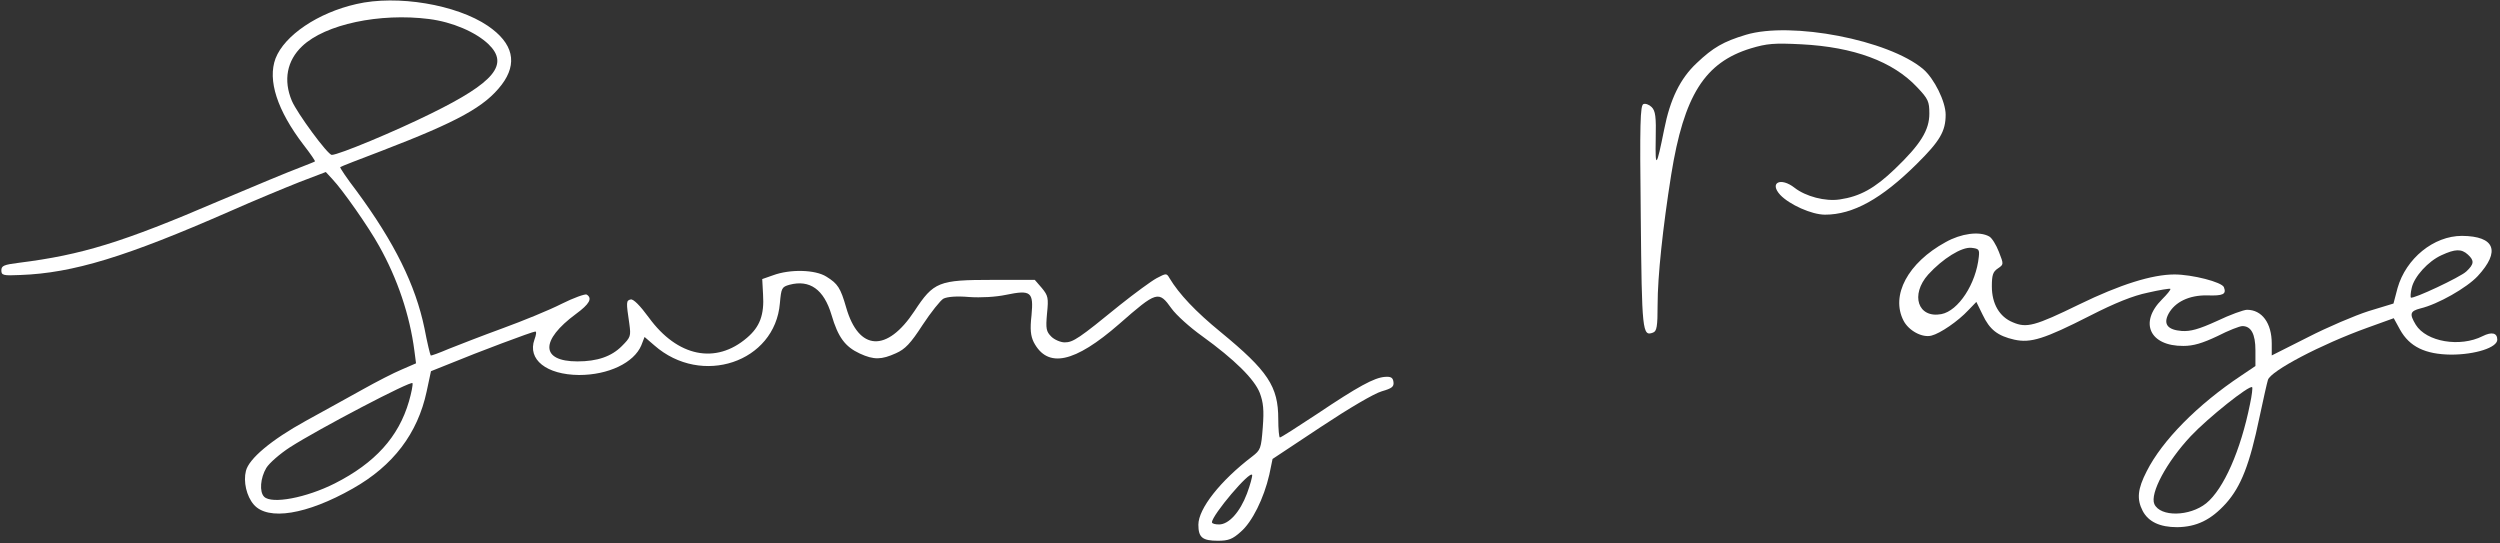
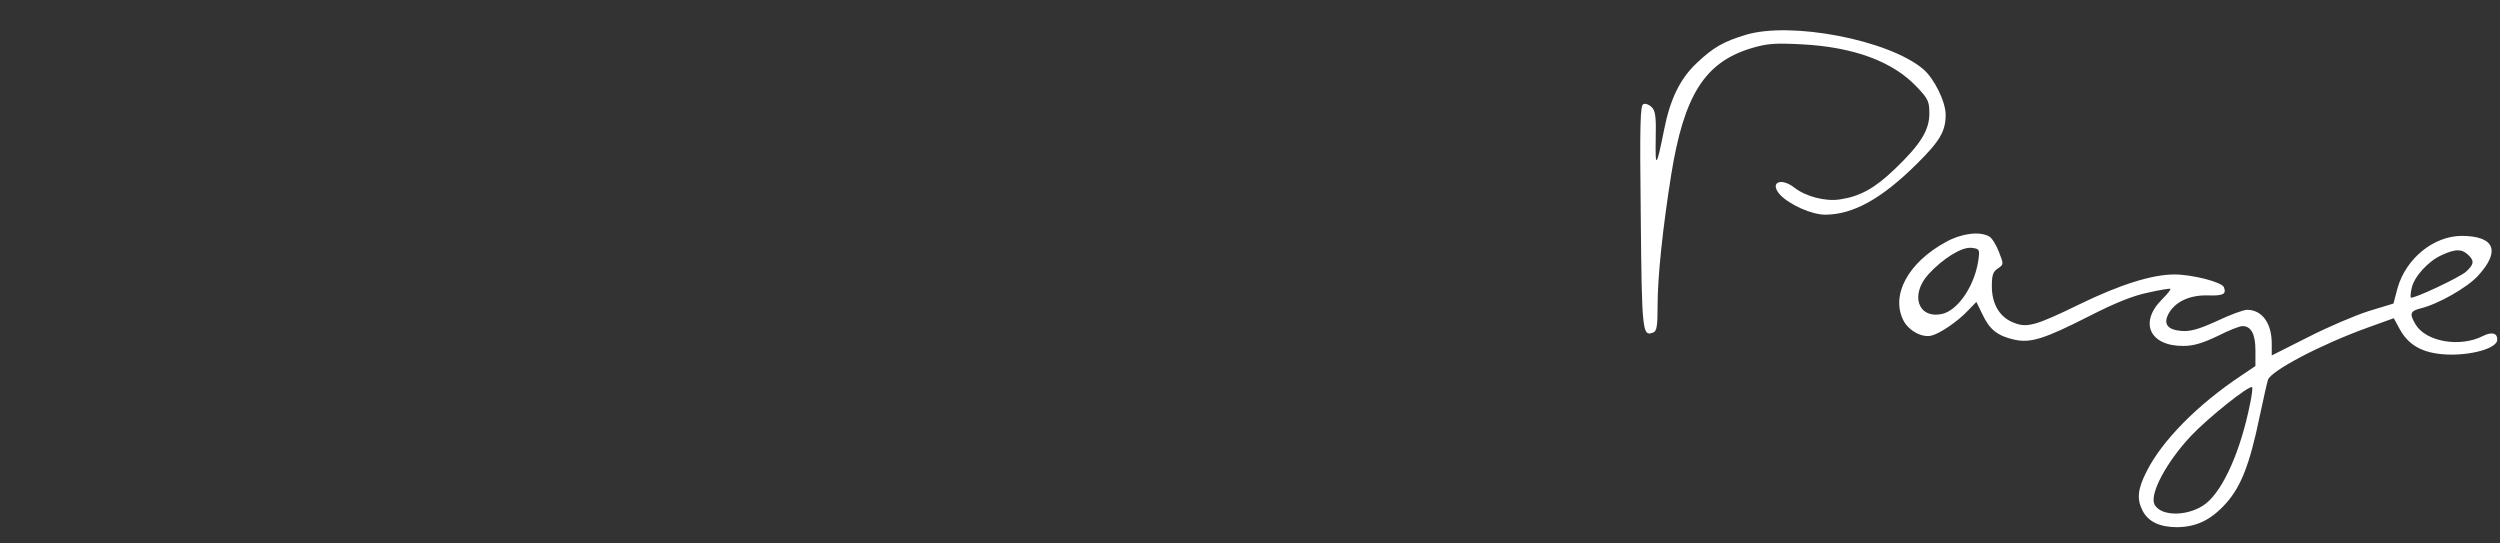
<svg xmlns="http://www.w3.org/2000/svg" version="1.0" width="920pt" height="200pt" viewBox="0 0 920 200" preserveAspectRatio="xMidYMid meet">
  <rect x="0" y="0" width="920" height="200" fill="#333333" stroke="none" />
  <g transform="translate(0,200) scale(0.1,-0.1)" fill="#ffffff" stroke="none">
-     <path d="M1311 1985 c-141 -32 -264 -115 -297 -200 -30 -80 6 -191 103 -318 25 -32 44 -60 42 -61 -2 -2 -29 -12 -59 -24 -30 -11 -163 -66 -295 -122 -354 -152 -504 -198 -735 -227 -56 -7 -65 -11 -65 -28 0 -18 6 -20 70 -17 194 7 389 67 770 234 88 39 204 87 257 108 l97 37 24 -26 c38 -40 134 -177 172 -246 68 -121 113 -255 130 -386 l6 -46 -53 -23 c-29 -12 -93 -45 -143 -73 -49 -27 -144 -80 -210 -116 -127 -70 -209 -139 -220 -184 -10 -39 2 -93 29 -124 52 -60 195 -37 364 59 149 84 239 203 272 357 l16 75 70 28 c99 41 304 118 314 118 5 0 3 -13 -3 -29 -27 -74 44 -130 164 -131 108 0 202 45 229 109 l12 31 36 -31 c174 -153 444 -62 462 155 5 56 7 60 35 68 75 20 127 -17 155 -111 24 -82 50 -117 104 -142 52 -24 80 -23 133 1 34 15 54 36 98 104 31 47 66 91 77 97 14 7 49 10 94 6 44 -3 98 0 136 8 92 19 102 11 94 -75 -6 -53 -3 -76 8 -99 51 -98 150 -77 315 67 138 121 145 123 192 57 17 -24 68 -70 113 -102 119 -86 192 -158 212 -209 13 -35 16 -62 11 -127 -6 -78 -8 -83 -39 -107 -117 -89 -198 -192 -198 -251 0 -47 15 -59 72 -59 39 0 54 6 84 33 42 36 85 123 105 210 l12 58 178 118 c104 69 196 123 224 131 38 11 45 17 43 34 -2 16 -9 21 -32 19 -39 -3 -98 -35 -250 -137 -71 -47 -132 -86 -136 -86 -3 0 -6 30 -6 68 0 120 -38 177 -212 320 -93 76 -153 140 -188 198 -11 19 -12 19 -48 0 -20 -11 -80 -55 -134 -98 -152 -124 -173 -138 -204 -138 -15 0 -38 10 -49 21 -19 19 -21 29 -16 85 6 58 4 66 -19 94 l-26 30 -156 0 c-198 0 -216 -7 -287 -115 -101 -153 -205 -147 -251 13 -21 73 -31 88 -73 114 -41 26 -134 28 -196 5 l-40 -14 3 -56 c5 -76 -12 -120 -59 -160 -115 -99 -256 -70 -361 74 -33 45 -57 69 -67 67 -17 -4 -17 -9 -5 -90 6 -45 5 -49 -28 -82 -38 -38 -90 -56 -163 -56 -136 0 -138 77 -5 175 49 36 61 57 39 71 -6 3 -48 -12 -92 -34 -45 -23 -143 -63 -217 -90 -74 -27 -164 -62 -199 -76 -35 -15 -65 -26 -66 -24 -2 2 -13 47 -23 100 -33 159 -110 315 -249 504 -36 47 -63 87 -61 89 2 2 71 29 153 60 281 108 379 162 441 243 60 79 43 153 -51 217 -115 78 -333 115 -484 80z m268 -55 c86 -11 172 -48 219 -93 76 -74 22 -140 -210 -254 -133 -66 -342 -153 -367 -153 -15 0 -128 154 -147 199 -32 76 -18 148 38 201 85 81 286 123 467 100z m-74 -1407 c-38 -131 -125 -227 -273 -302 -105 -53 -232 -77 -260 -49 -18 18 -14 69 8 106 11 18 50 52 87 76 106 68 448 247 451 236 2 -5 -4 -36 -13 -67z m3084 -339 c-26 -69 -67 -114 -103 -114 -14 0 -26 3 -26 8 0 26 141 193 148 174 1 -5 -7 -36 -19 -68z" />
    <path d="M6425 1872 c-83 -25 -121 -47 -181 -104 -61 -57 -98 -133 -120 -245 -28 -140 -33 -146 -31 -36 2 84 -1 105 -15 119 -9 9 -23 14 -30 11 -12 -4 -14 -70 -10 -414 4 -423 6 -442 45 -427 14 5 17 22 17 103 0 103 19 283 50 478 47 292 123 413 293 465 60 18 86 20 186 15 193 -10 337 -63 426 -158 41 -43 45 -53 45 -97 0 -61 -32 -113 -127 -204 -74 -71 -128 -101 -203 -112 -53 -8 -125 11 -166 43 -51 40 -94 19 -53 -26 34 -36 116 -73 165 -73 103 0 208 58 338 187 85 84 106 120 106 181 0 48 -42 133 -83 168 -127 107 -485 176 -652 126z" />
    <path d="M7160 1109 c-139 -76 -203 -196 -155 -289 19 -37 69 -64 103 -55 32 8 98 53 136 94 l29 30 23 -47 c26 -55 55 -78 117 -92 60 -13 109 2 278 88 92 47 159 74 213 85 43 10 81 16 83 14 2 -3 -12 -20 -31 -39 -85 -85 -45 -172 79 -171 37 0 70 10 125 36 41 21 82 37 92 37 32 0 48 -29 48 -89 l0 -58 -52 -35 c-161 -107 -291 -239 -348 -352 -34 -66 -37 -103 -15 -146 21 -40 63 -60 127 -60 71 1 124 26 180 88 55 62 87 143 123 317 14 66 28 128 31 137 10 33 194 130 366 192 l97 35 23 -42 c35 -63 93 -91 188 -92 89 0 170 26 170 55 0 25 -20 30 -54 13 -83 -42 -207 -21 -246 42 -24 40 -21 50 17 60 64 15 171 76 211 119 85 92 63 147 -58 148 -104 0 -206 -83 -237 -192 l-15 -57 -92 -28 c-50 -16 -151 -59 -223 -96 l-133 -67 0 44 c0 75 -36 124 -91 124 -12 0 -62 -18 -110 -41 -68 -31 -98 -39 -130 -37 -52 4 -69 25 -49 63 24 44 76 69 142 68 59 -2 72 4 62 30 -7 19 -117 47 -182 47 -82 0 -200 -37 -350 -110 -164 -80 -194 -88 -245 -66 -49 20 -77 68 -77 132 0 42 4 54 22 66 22 15 22 15 4 61 -10 26 -26 52 -36 57 -36 20 -103 11 -160 -21z m122 -54 c-10 -99 -75 -199 -138 -211 -86 -16 -115 71 -48 146 53 58 123 102 159 98 27 -3 30 -6 27 -33z m1800 8 c24 -22 23 -35 -6 -62 -22 -21 -197 -103 -204 -96 -2 2 -1 18 3 35 9 42 61 99 110 121 50 23 73 24 97 2z m-802 -550 c-34 -170 -97 -313 -161 -365 -61 -49 -169 -51 -191 -3 -17 39 45 155 134 250 63 67 217 190 226 180 2 -2 -1 -30 -8 -62z" />
  </g>
</svg>